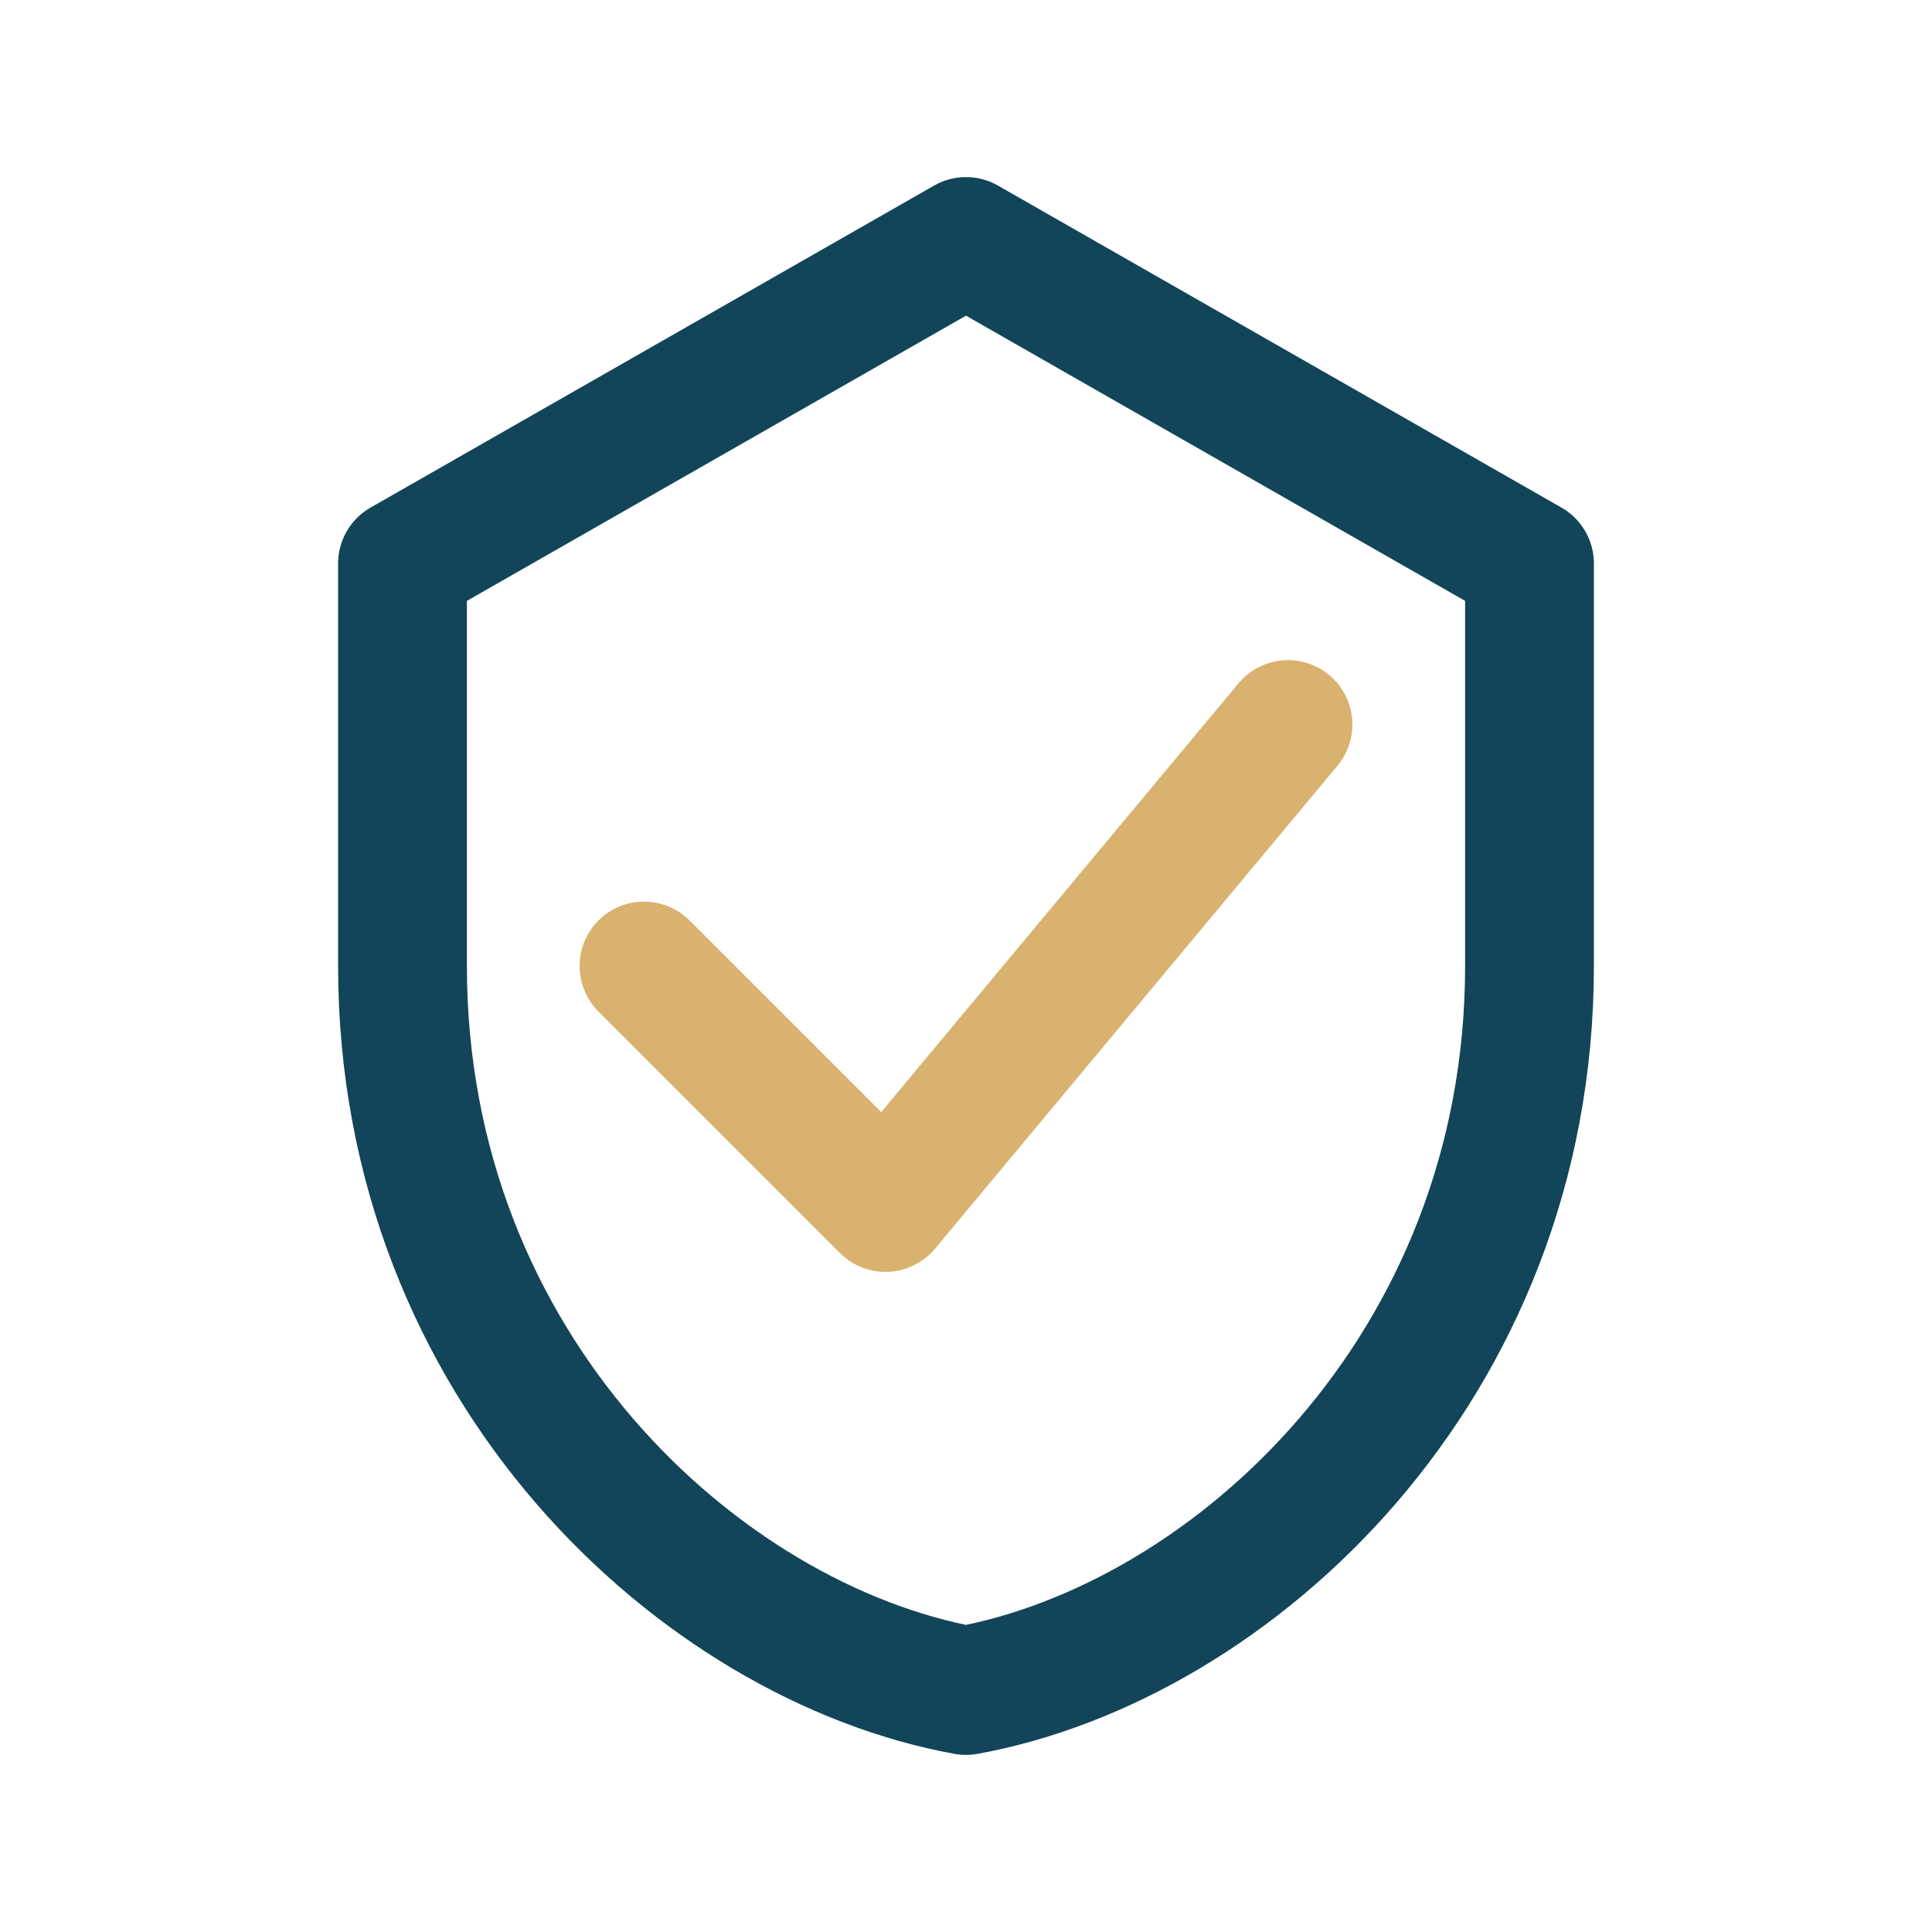
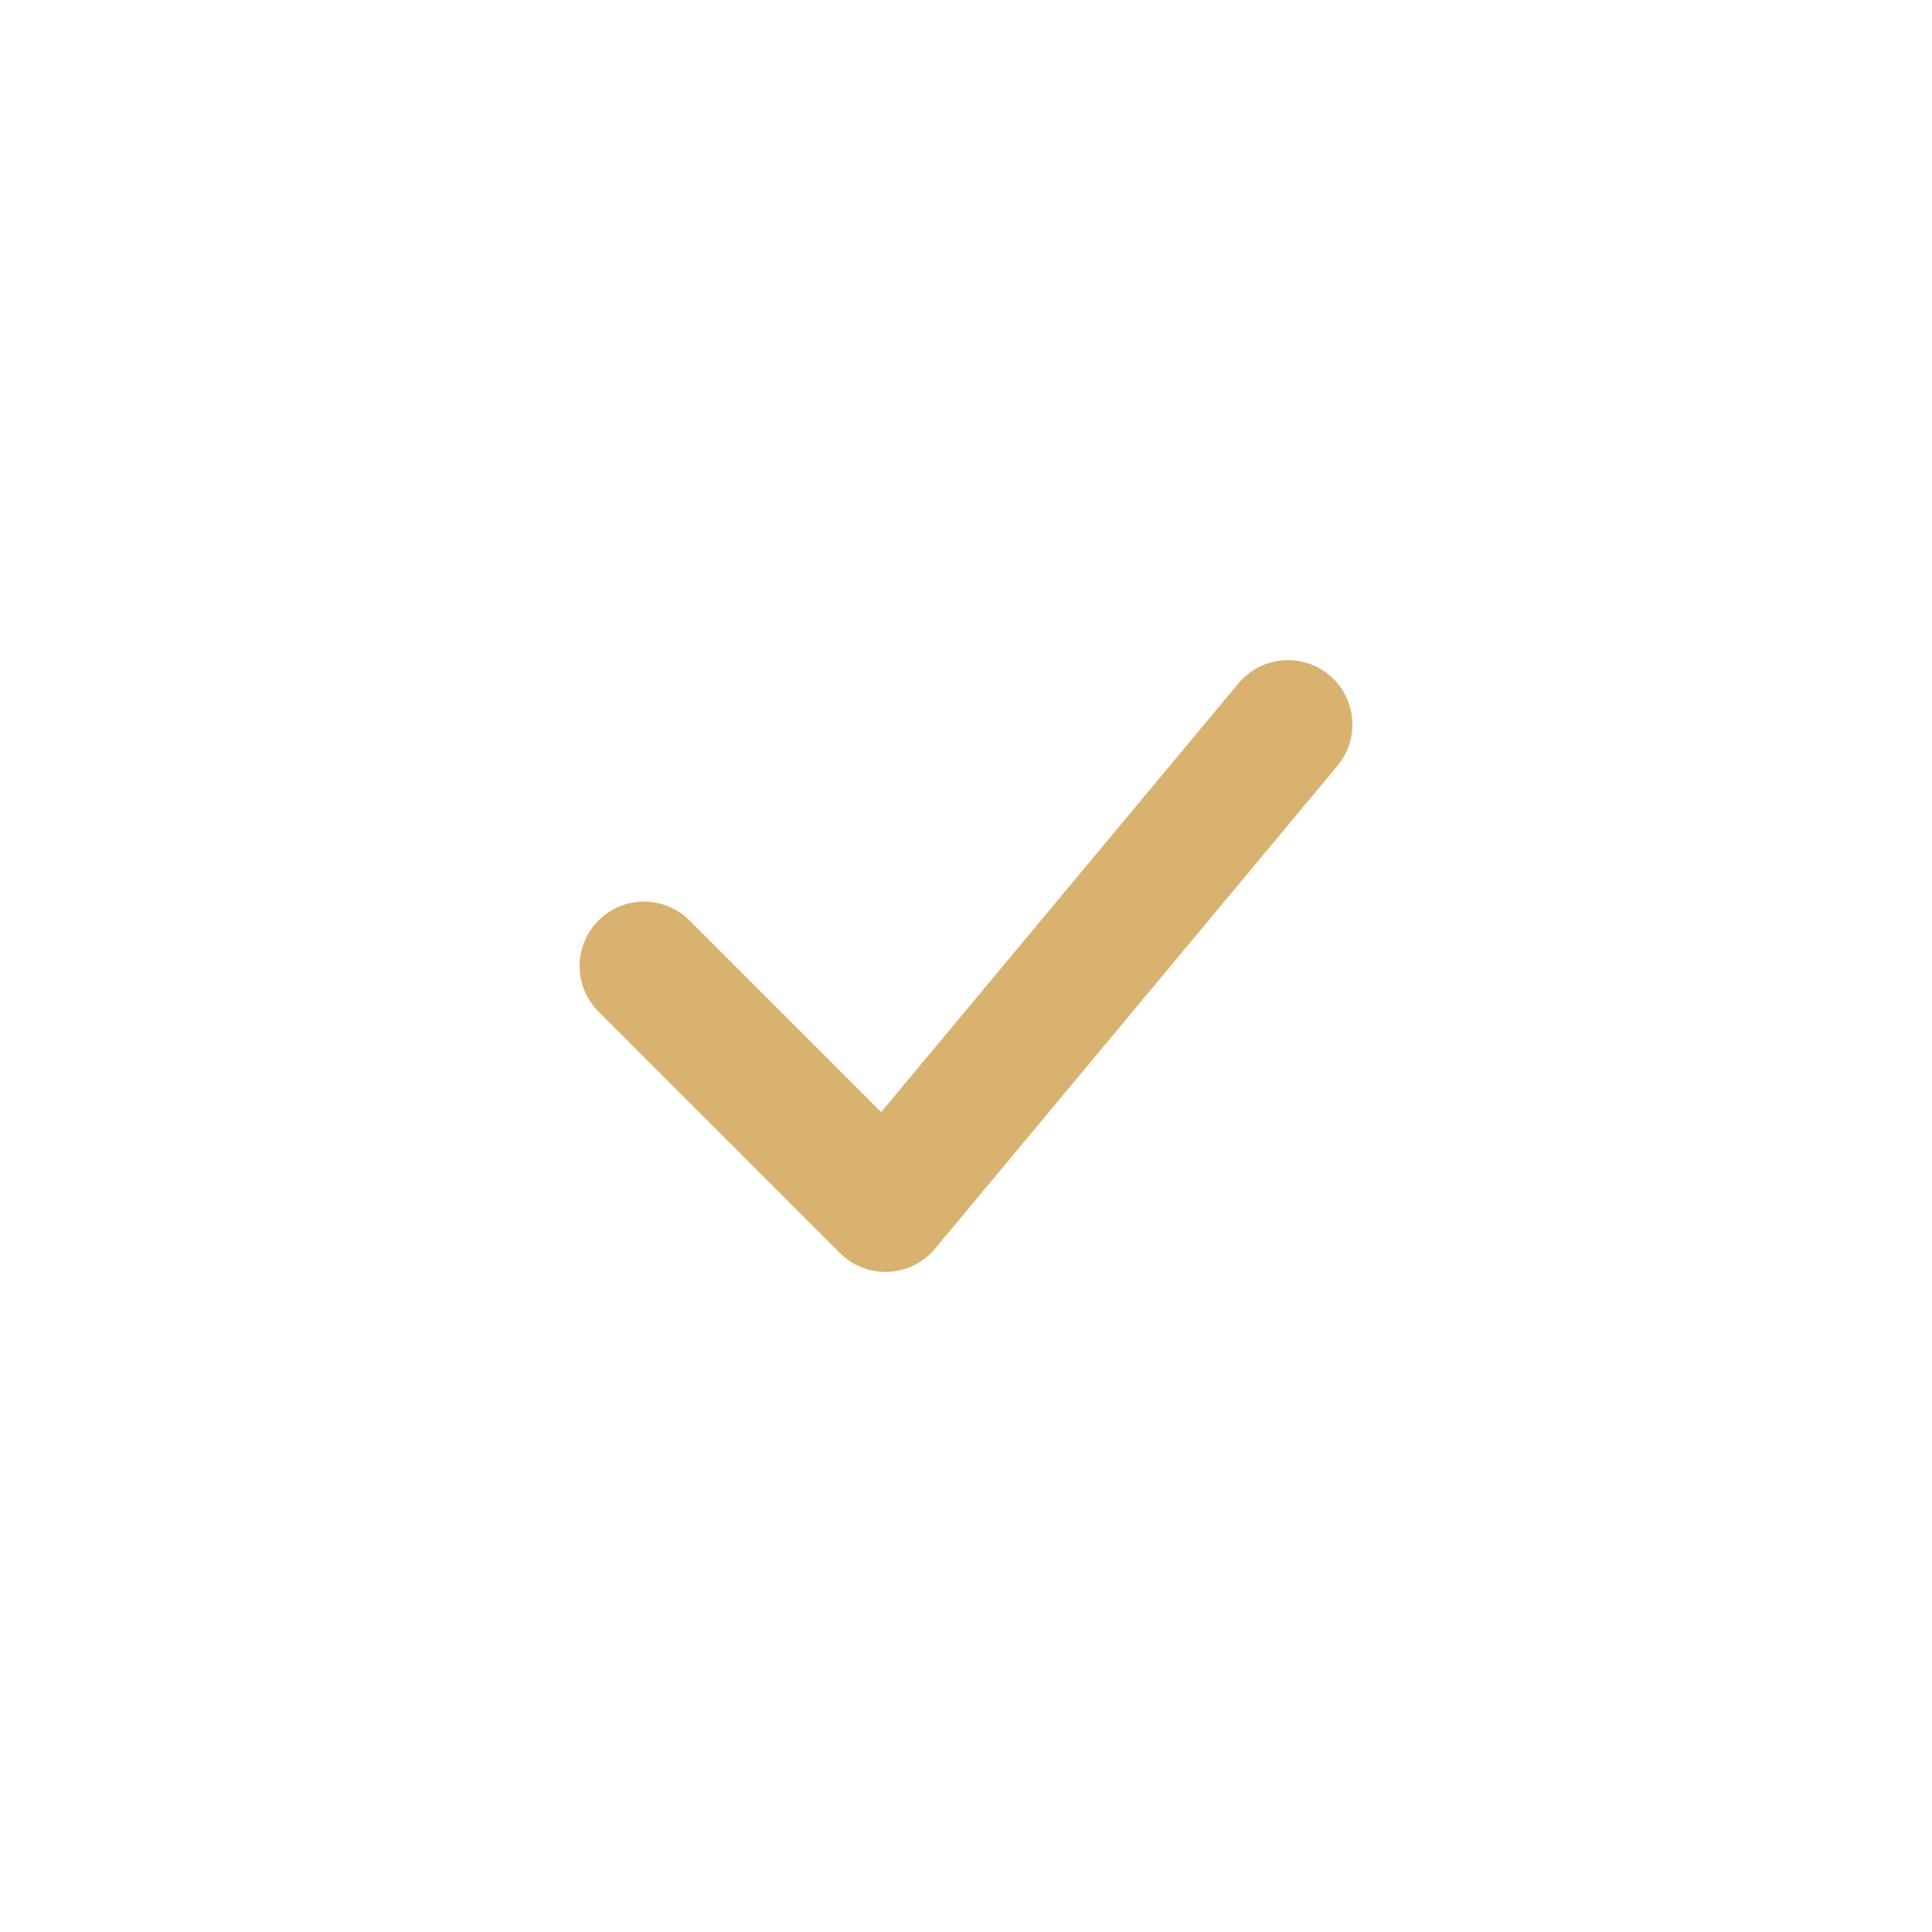
<svg xmlns="http://www.w3.org/2000/svg" width="24" height="24" viewBox="0 0 24 24">
-   <path fill="none" stroke="#124559" stroke-width="1.6" stroke-linecap="round" stroke-linejoin="round" d="M12 3l7 4v5c0 5-3.7 8.4-7 9-3.3-.6-7-4-7-9V7l7-4z" />
  <path fill="none" stroke="#D9B26F" stroke-width="1.6" stroke-linecap="round" stroke-linejoin="round" d="M8 12l3 3 5-6" />
</svg>